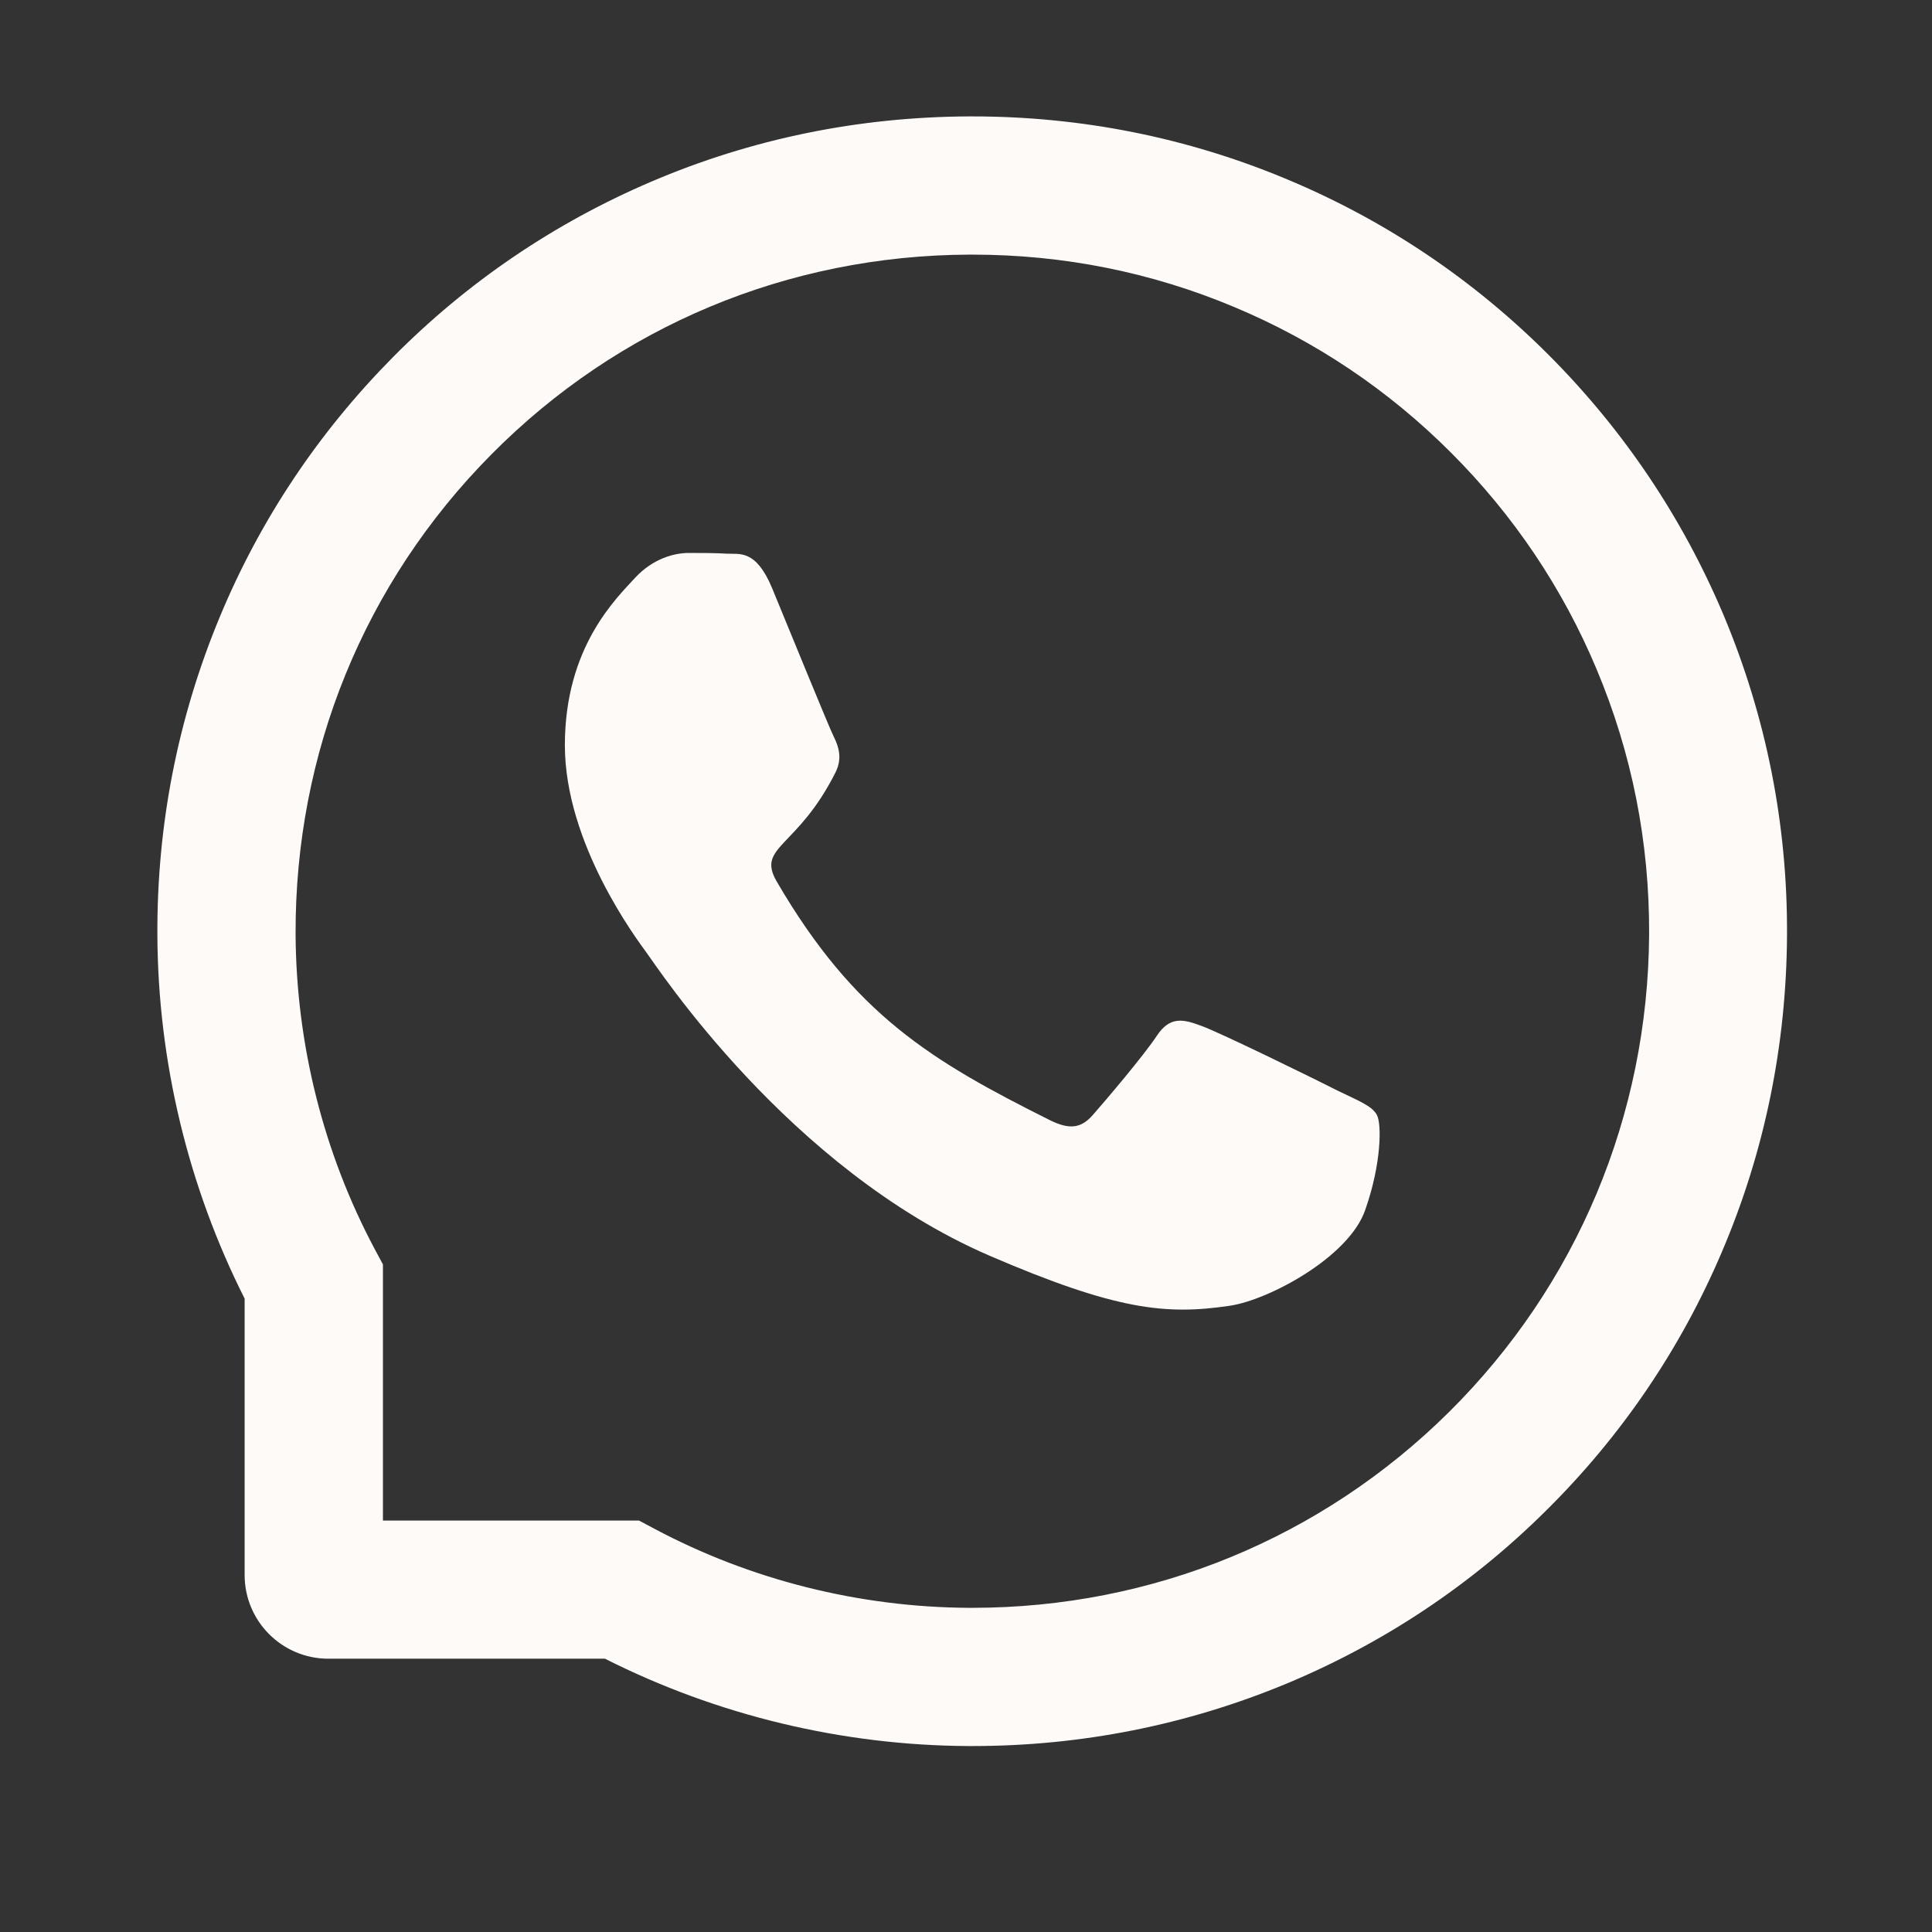
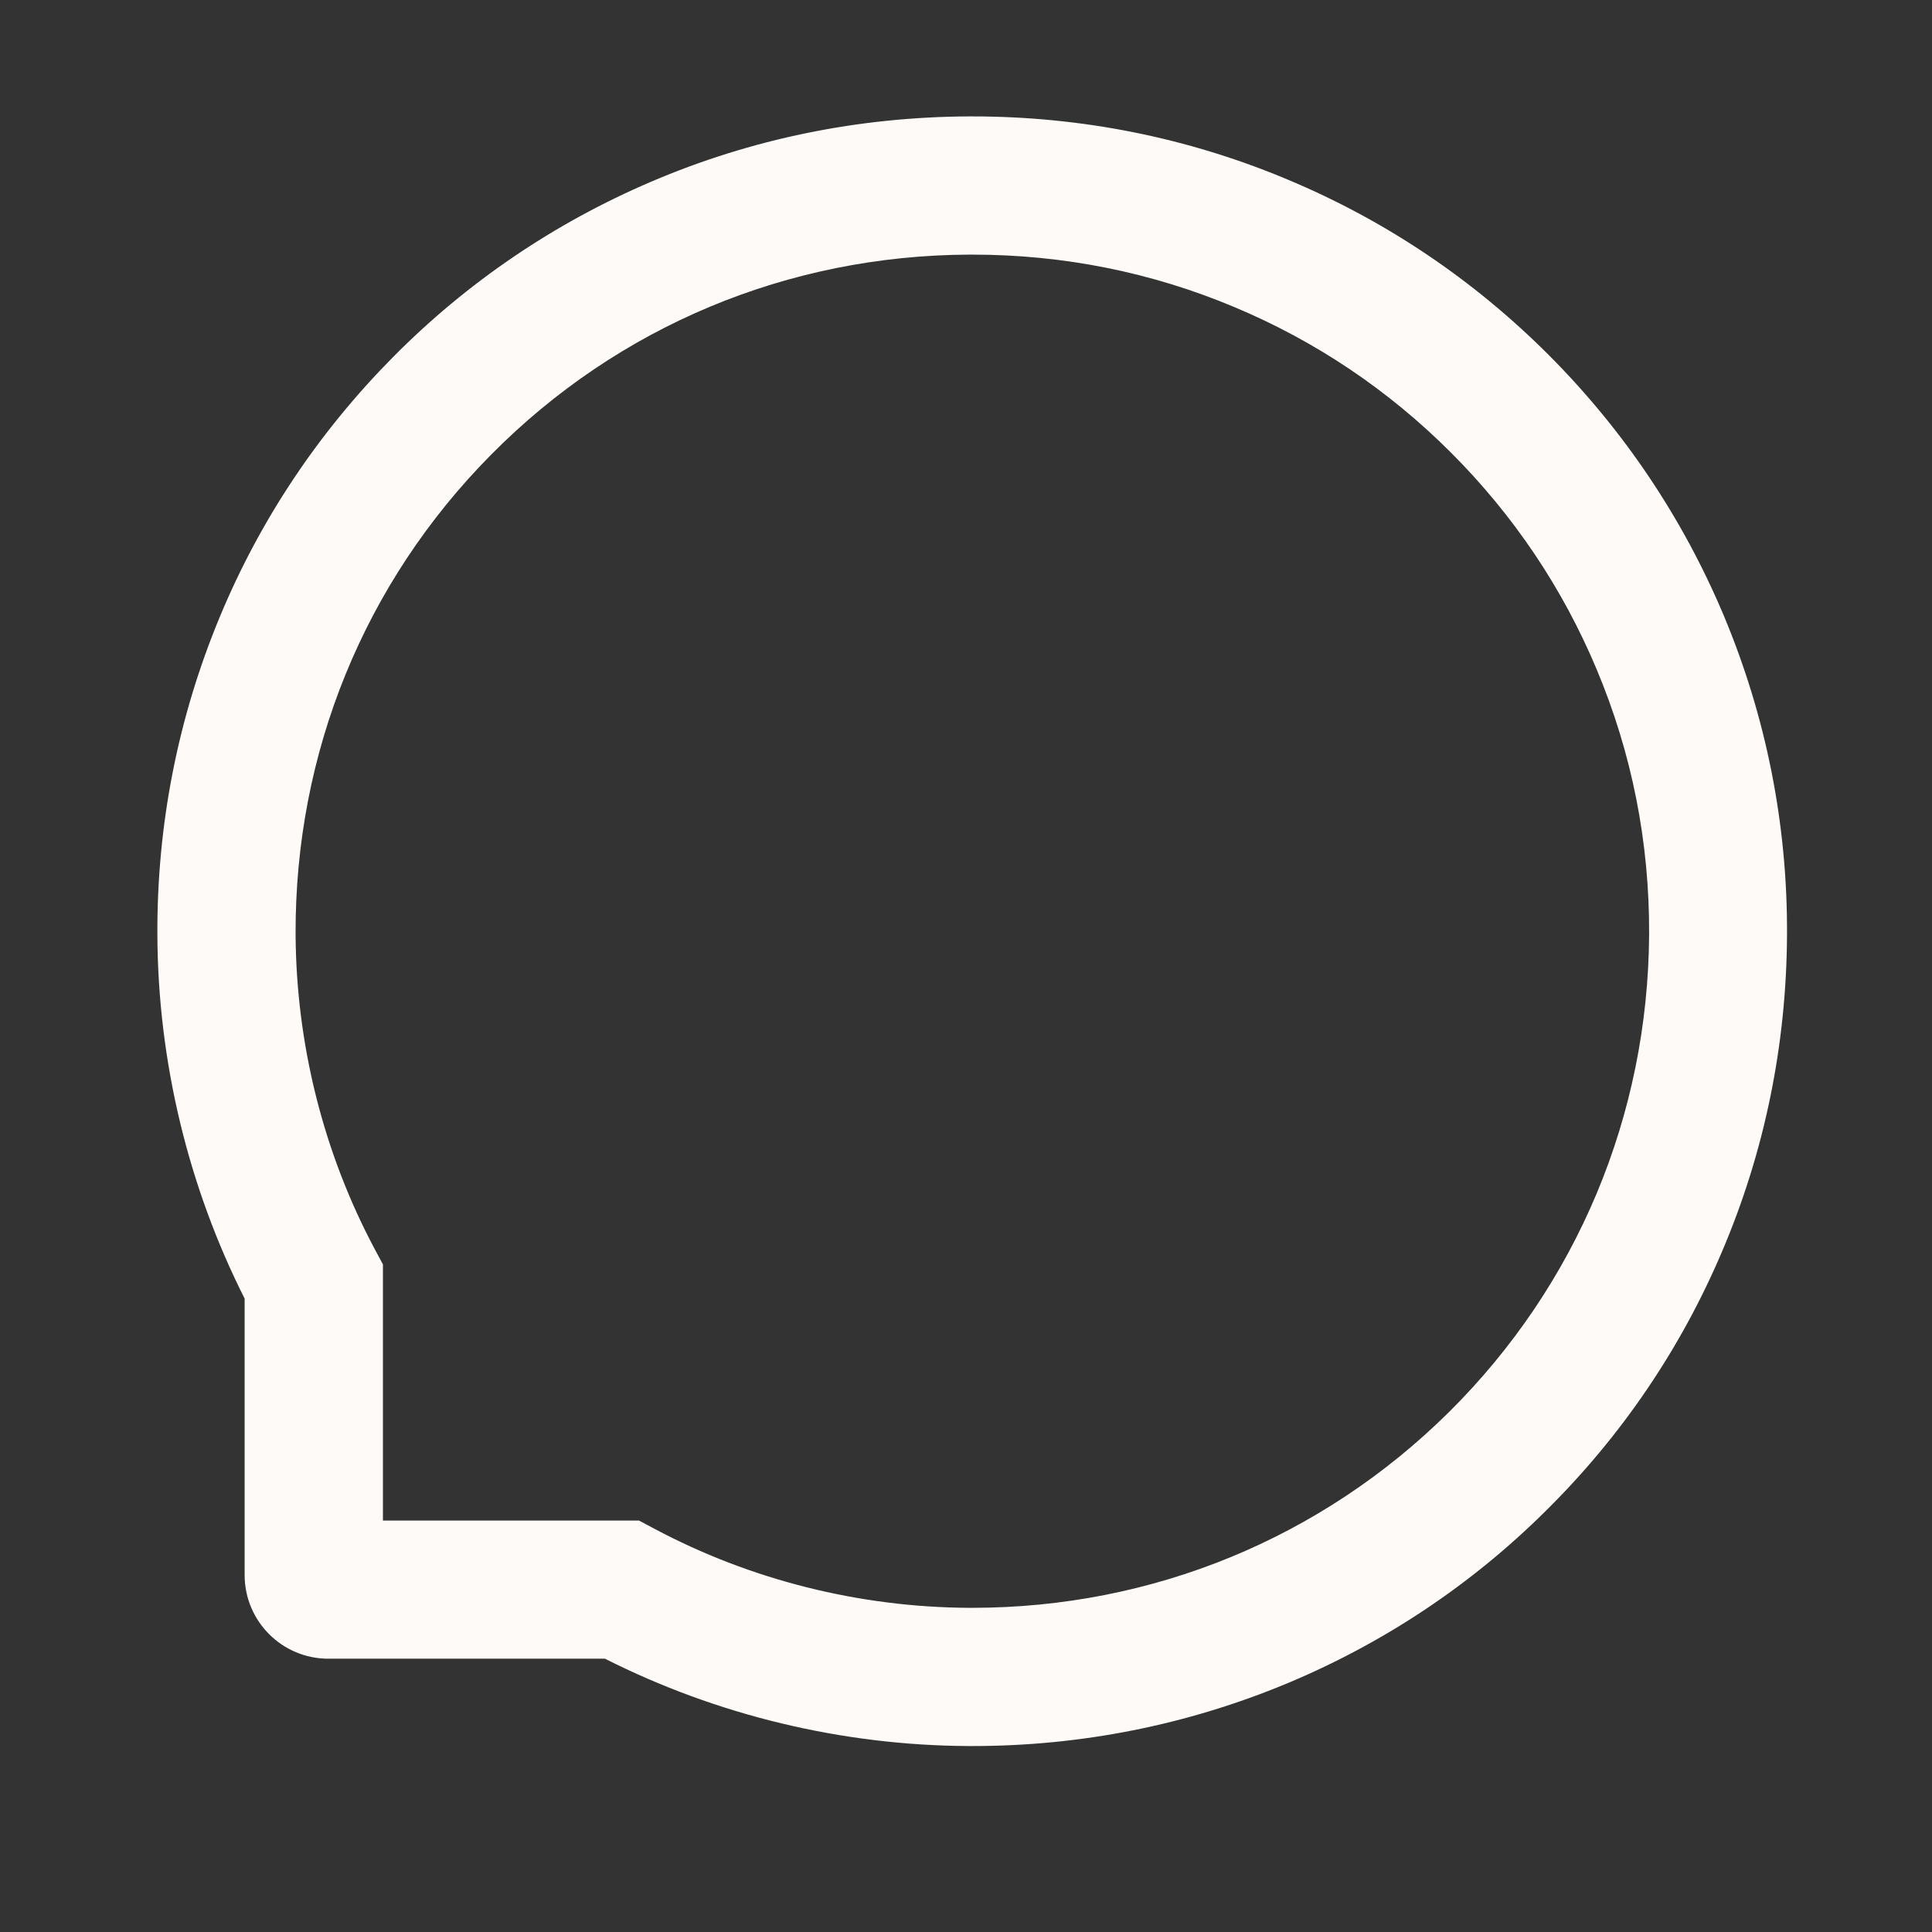
<svg xmlns="http://www.w3.org/2000/svg" width="24" height="24" viewBox="0 0 24 24" fill="none">
  <rect x="0" y="0" width="24" height="24" fill="#333333" stroke="none" />
-   <path d="M16.628 13.554C16.382 13.428 15.155 12.826 14.927 12.745C14.699 12.659 14.532 12.619 14.367 12.872C14.2 13.123 13.725 13.681 13.576 13.85C13.431 14.017 13.285 14.037 13.038 13.913C11.574 13.181 10.614 12.607 9.649 10.951C9.394 10.511 9.905 10.542 10.381 9.591C10.463 9.424 10.422 9.282 10.359 9.155C10.295 9.028 9.798 7.804 9.591 7.305C9.389 6.819 9.182 6.887 9.03 6.878C8.886 6.869 8.721 6.869 8.553 6.869C8.386 6.869 8.117 6.932 7.889 7.178C7.661 7.429 7.017 8.032 7.017 9.257C7.017 10.481 7.91 11.667 8.032 11.835C8.158 12.002 9.787 14.514 12.288 15.597C13.87 16.279 14.489 16.338 15.28 16.22C15.761 16.148 16.753 15.619 16.958 15.034C17.164 14.451 17.164 13.952 17.103 13.848C17.042 13.737 16.875 13.674 16.628 13.554Z" fill="#FDFAF7" />
  <path d="M21.413 7.646C20.902 6.432 20.17 5.343 19.237 4.408C18.304 3.475 17.215 2.741 15.999 2.232C14.757 1.71 13.437 1.446 12.077 1.446H12.032C10.663 1.453 9.336 1.724 8.089 2.257C6.885 2.772 5.805 3.504 4.881 4.437C3.957 5.371 3.232 6.455 2.73 7.664C2.21 8.916 1.948 10.246 1.955 11.616C1.962 13.184 2.337 14.74 3.039 16.132V19.566C3.039 20.14 3.505 20.605 4.079 20.605H7.515C8.907 21.308 10.464 21.683 12.032 21.69H12.079C13.433 21.69 14.745 21.428 15.981 20.915C17.19 20.411 18.277 19.688 19.207 18.764C20.141 17.84 20.875 16.76 21.388 15.556C21.921 14.309 22.192 12.982 22.199 11.613C22.206 10.237 21.939 8.902 21.413 7.646ZM17.999 17.542C16.415 19.11 14.314 19.973 12.077 19.973H12.039C10.676 19.966 9.323 19.627 8.128 18.99L7.938 18.889H4.757V15.707L4.655 15.517C4.018 14.322 3.679 12.969 3.672 11.606C3.663 9.354 4.524 7.239 6.103 5.646C7.68 4.053 9.788 3.172 12.041 3.163H12.079C13.209 3.163 14.305 3.382 15.337 3.816C16.345 4.239 17.249 4.846 18.026 5.624C18.801 6.399 19.411 7.305 19.833 8.312C20.272 9.356 20.491 10.463 20.486 11.606C20.473 13.857 19.589 15.965 17.999 17.542Z" fill="#FDFAF7" />
</svg>